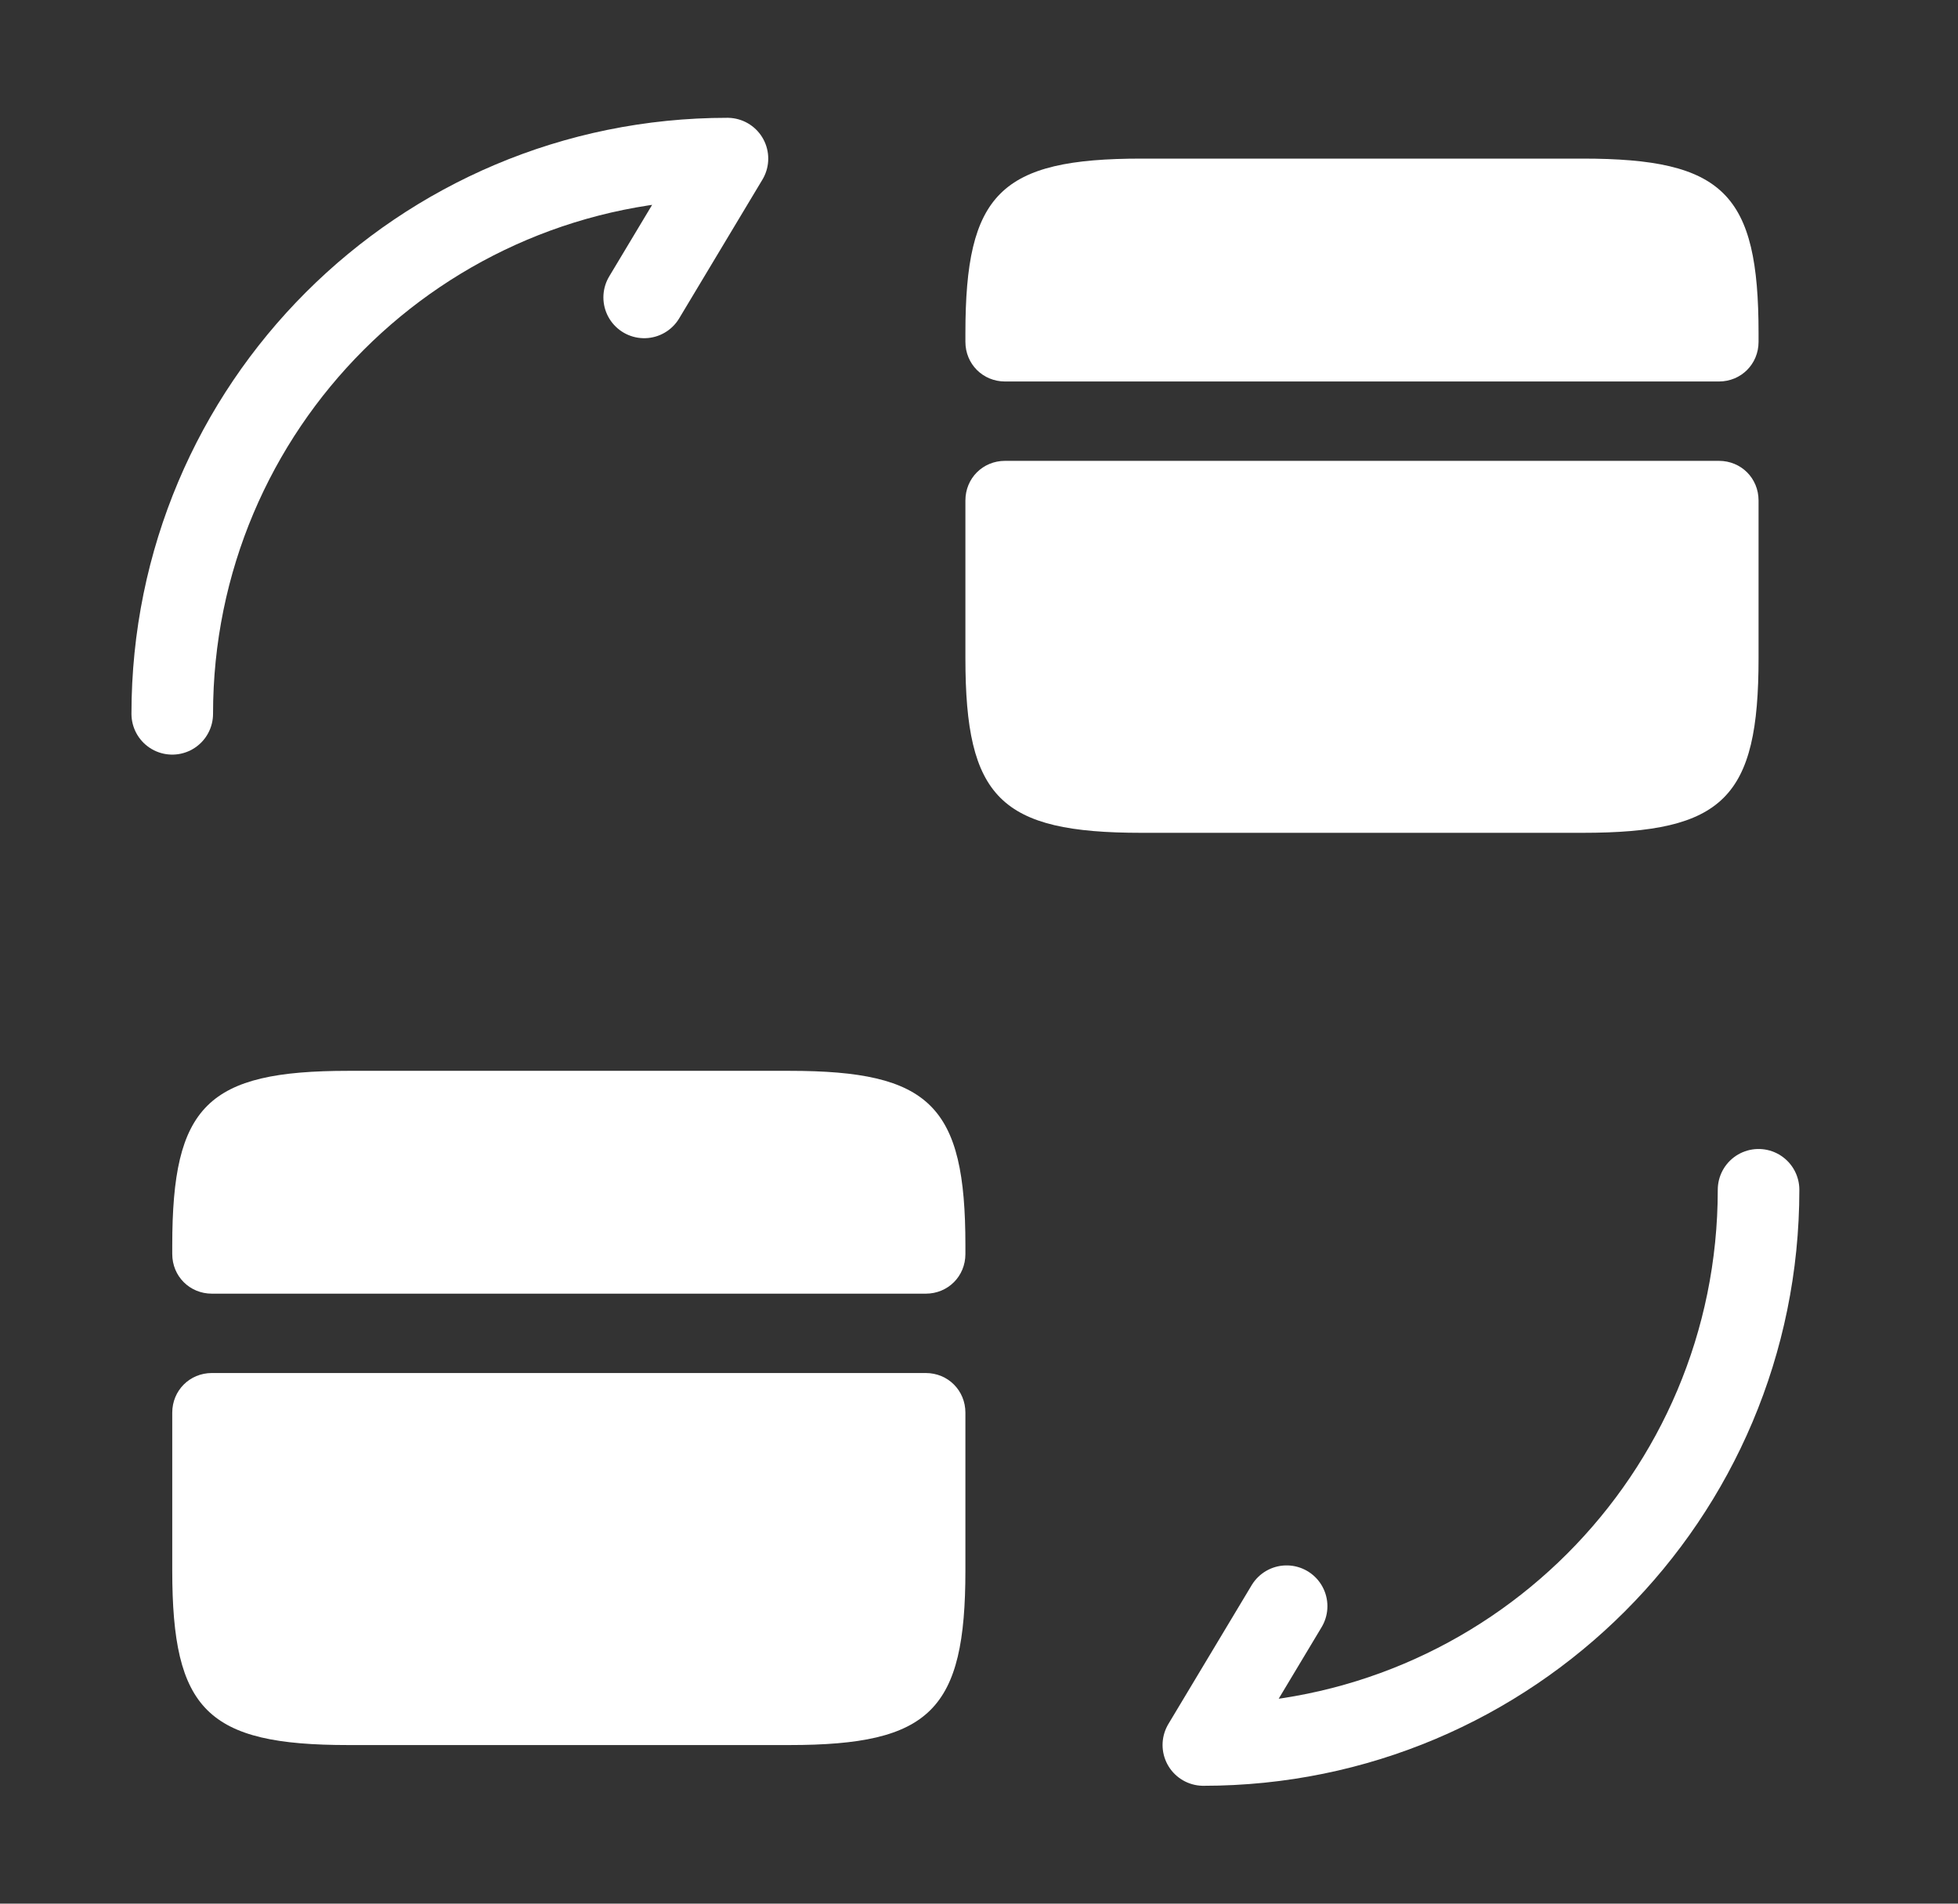
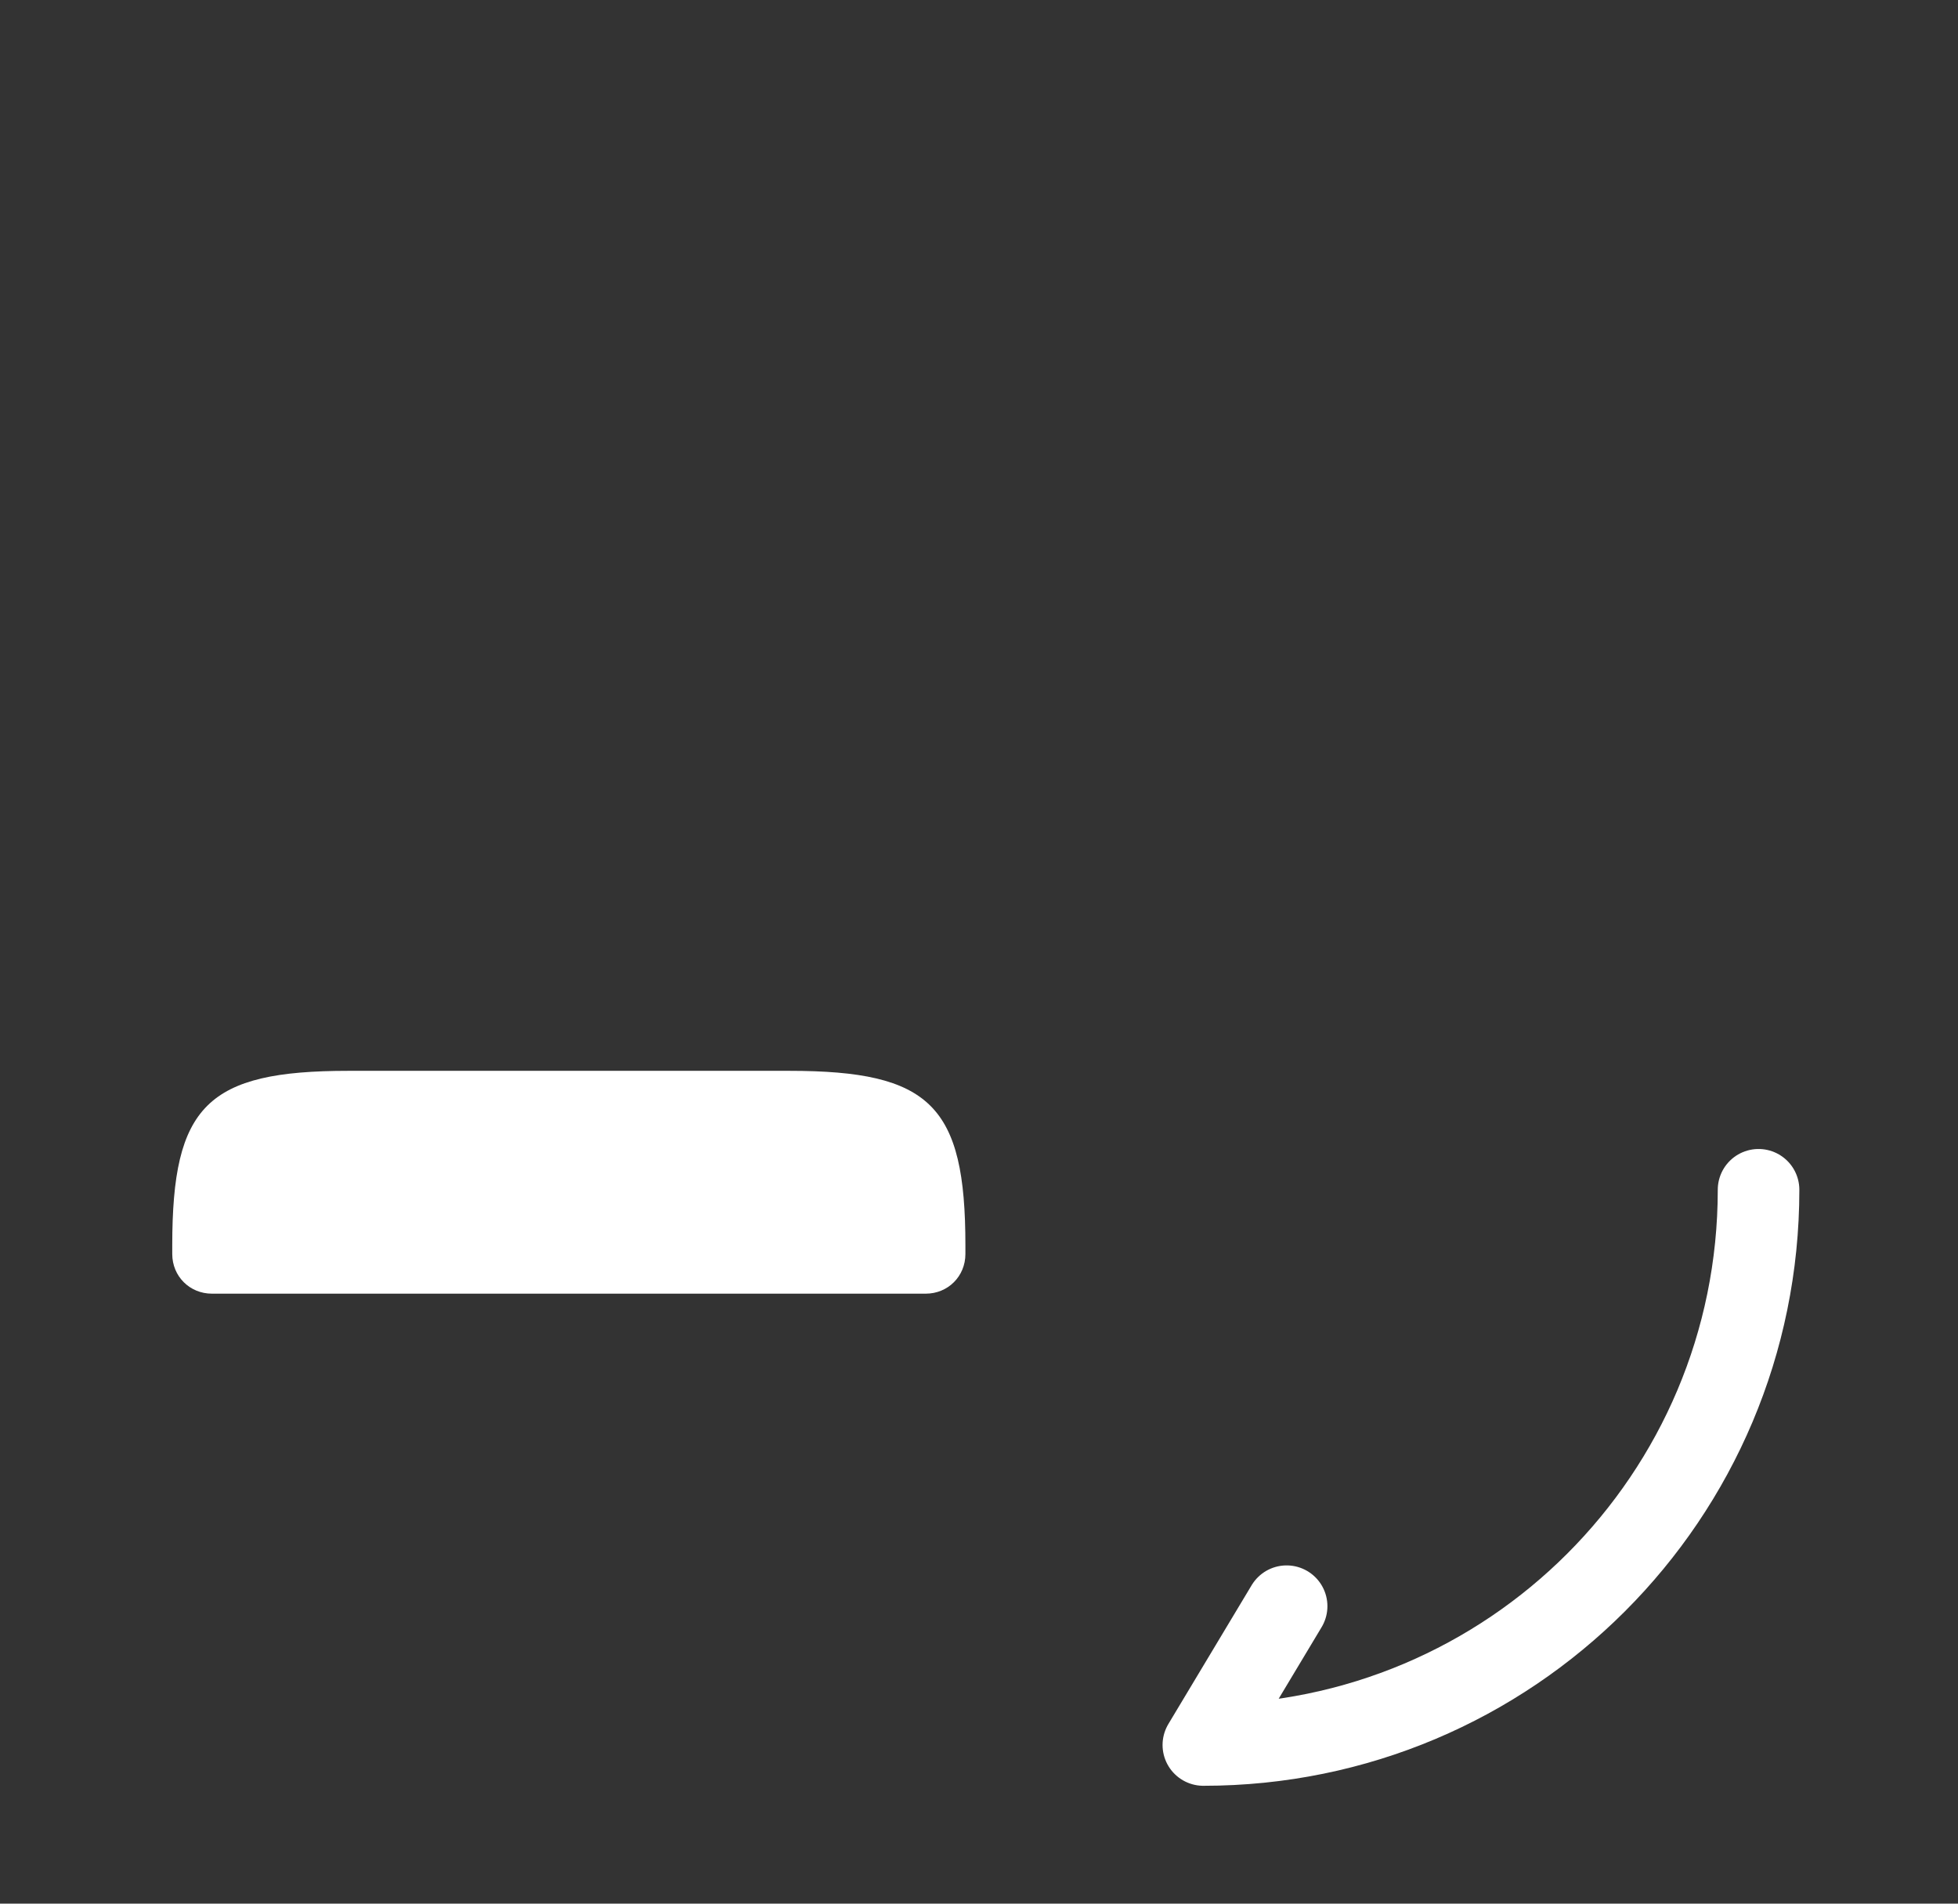
<svg xmlns="http://www.w3.org/2000/svg" width="36" height="35" viewBox="0 0 36 35" fill="none">
  <rect x="0" y="0" width="36" height="35" fill="#333333" stroke="none" />
  <path d="M32.333 21.875C32.333 27.519 27.769 32.083 22.125 32.083L23.656 29.531" stroke="white" stroke-width="1.5" stroke-linecap="round" stroke-linejoin="round" />
-   <path d="M3.167 13.124C3.167 7.481 7.732 2.916 13.375 2.916L11.844 5.468" stroke="white" stroke-width="1.5" stroke-linecap="round" stroke-linejoin="round" />
-   <path d="M32.333 6.124V6.285C32.333 6.693 32.013 7.014 31.604 7.014H18.479C18.071 7.014 17.75 6.693 17.75 6.285V6.124C17.75 3.558 18.392 2.916 20.988 2.916H29.096C31.692 2.916 32.333 3.558 32.333 6.124Z" fill="white" />
-   <path d="M18.479 8.473C18.071 8.473 17.75 8.793 17.75 9.202V10.66V12.104C17.75 14.671 18.392 15.312 20.988 15.312H29.096C31.692 15.312 32.333 14.671 32.333 12.104V10.66V9.202C32.333 8.793 32.013 8.473 31.604 8.473H18.479Z" fill="white" />
  <path d="M17.75 22.896V23.056C17.75 23.465 17.43 23.785 17.021 23.785H3.896C3.488 23.785 3.167 23.465 3.167 23.056V22.896C3.167 20.329 3.809 19.688 6.404 19.688H14.513C17.109 19.688 17.75 20.329 17.75 22.896Z" fill="white" />
-   <path d="M3.896 25.244C3.488 25.244 3.167 25.565 3.167 25.973V27.432V28.875C3.167 31.442 3.809 32.084 6.404 32.084H14.513C17.109 32.084 17.75 31.442 17.75 28.875V27.432V25.973C17.75 25.565 17.43 25.244 17.021 25.244H3.896Z" fill="white" />
</svg>